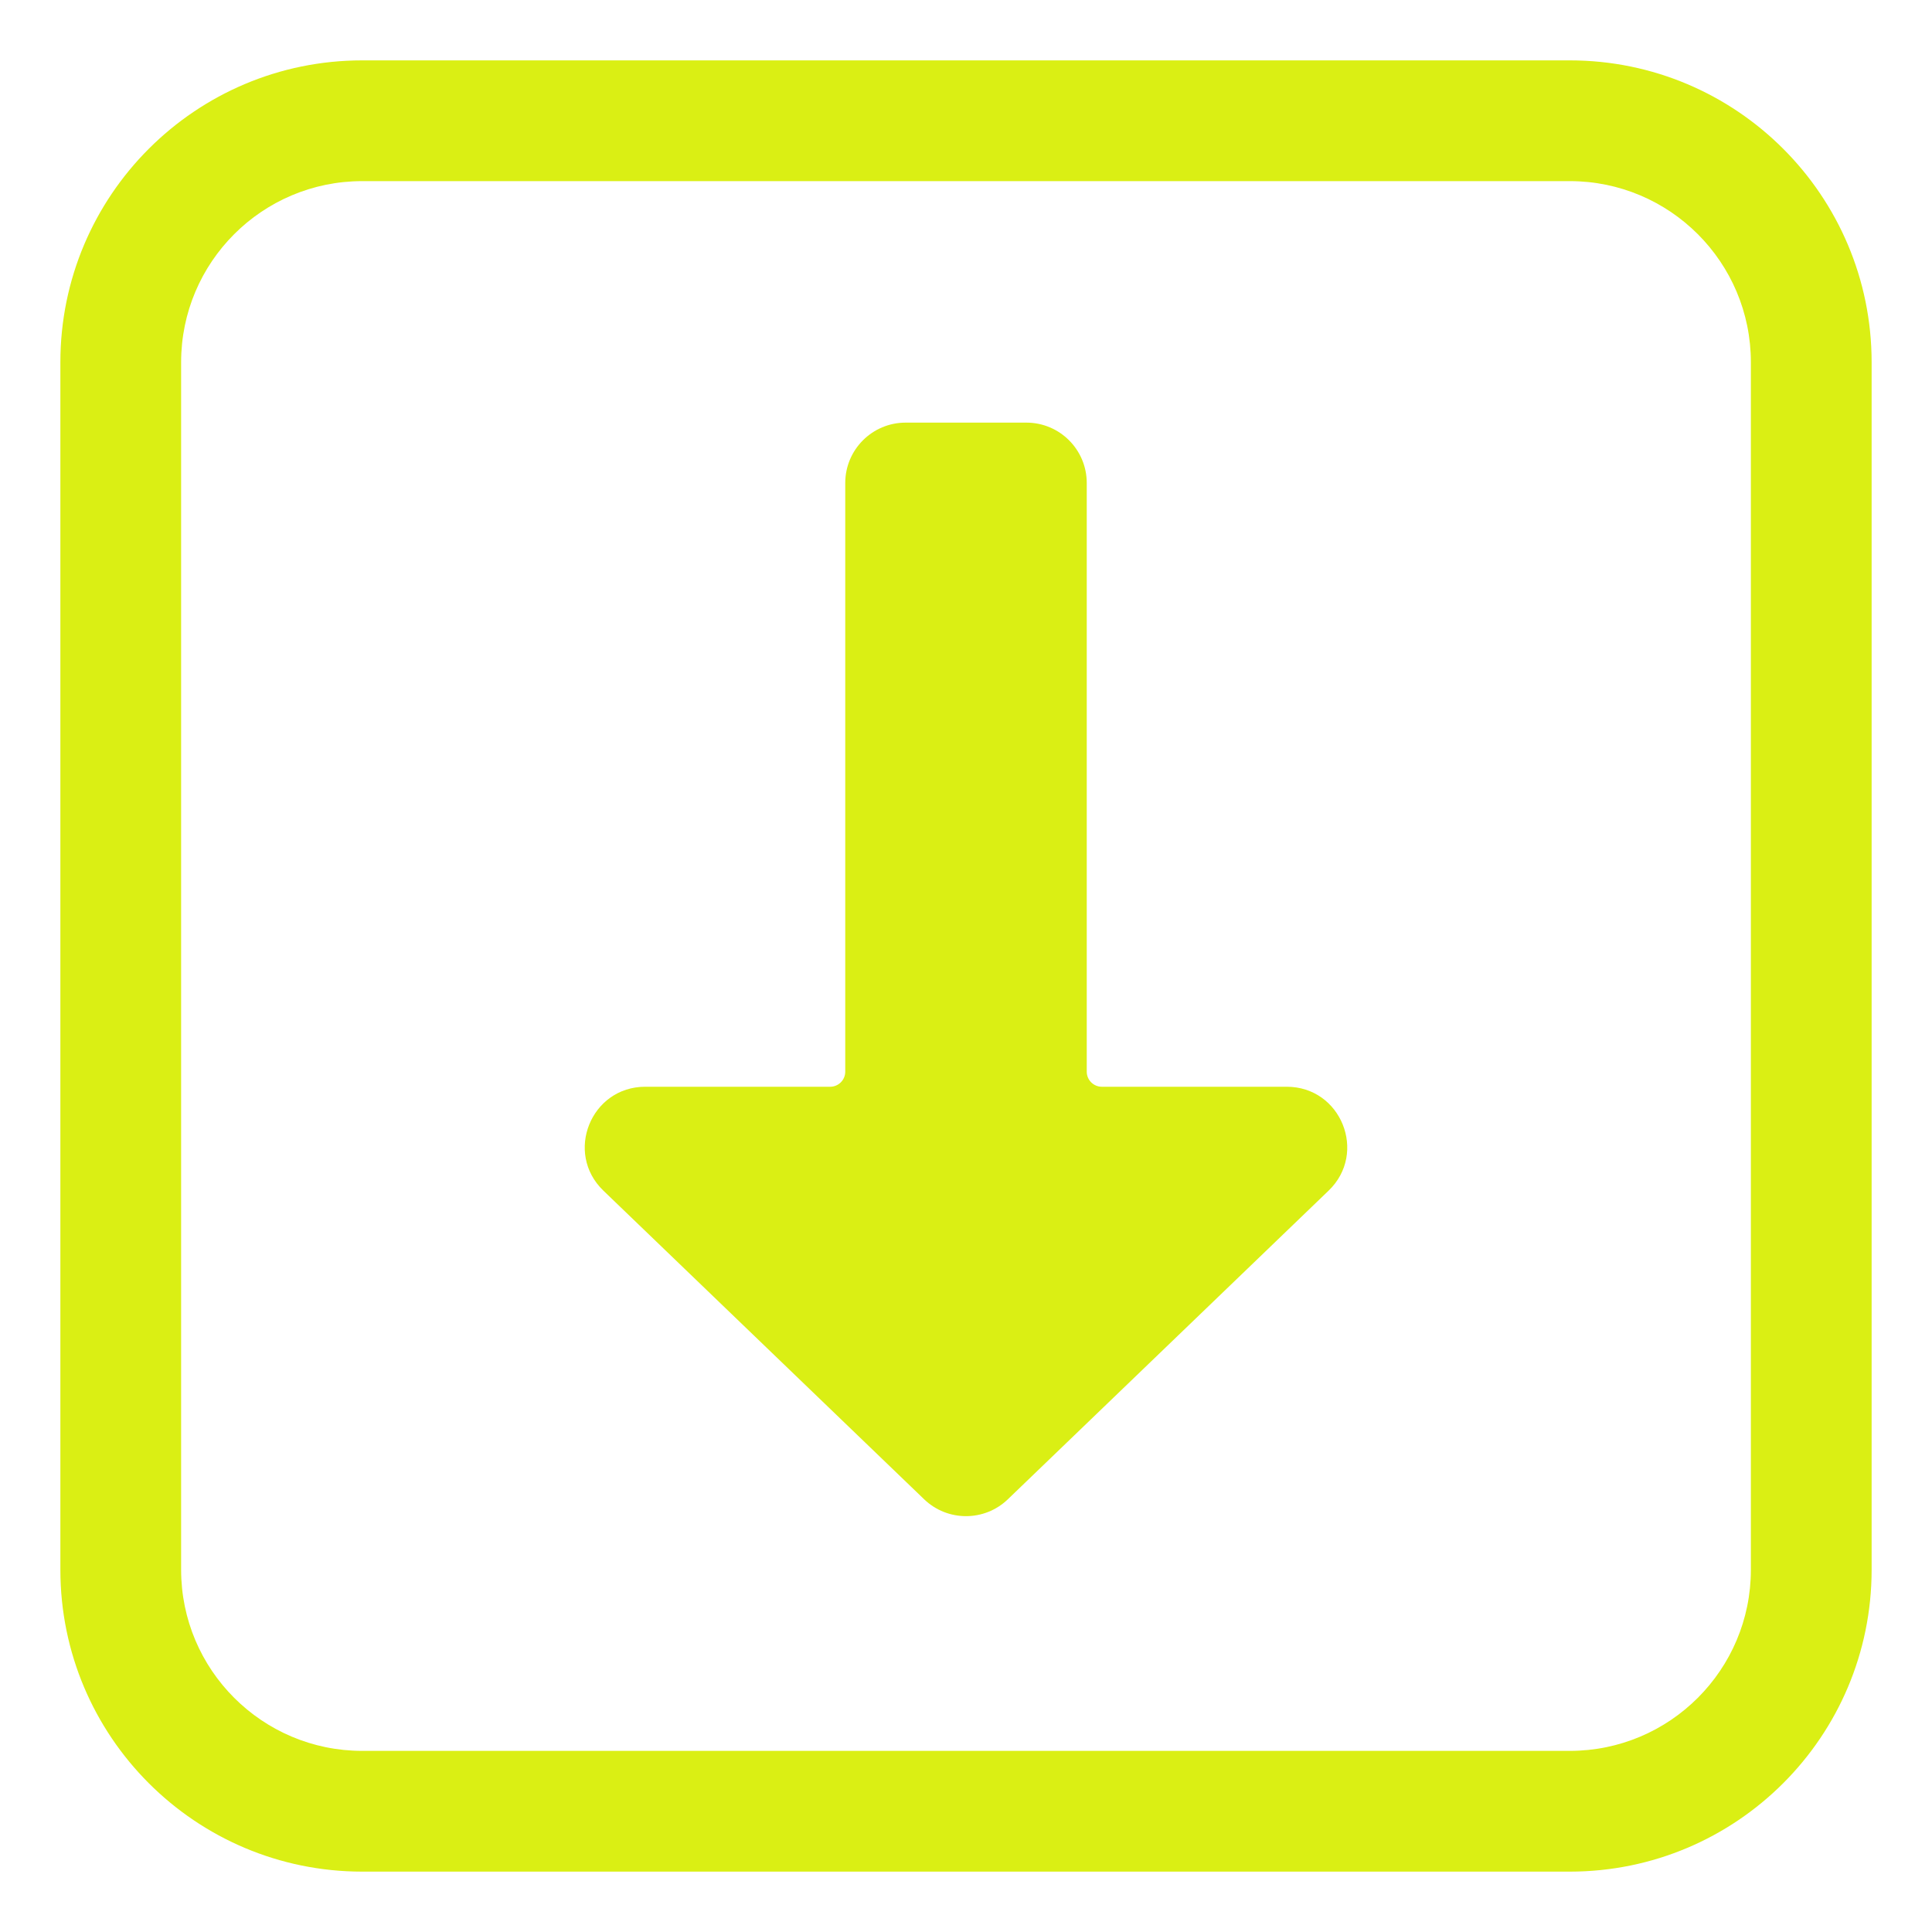
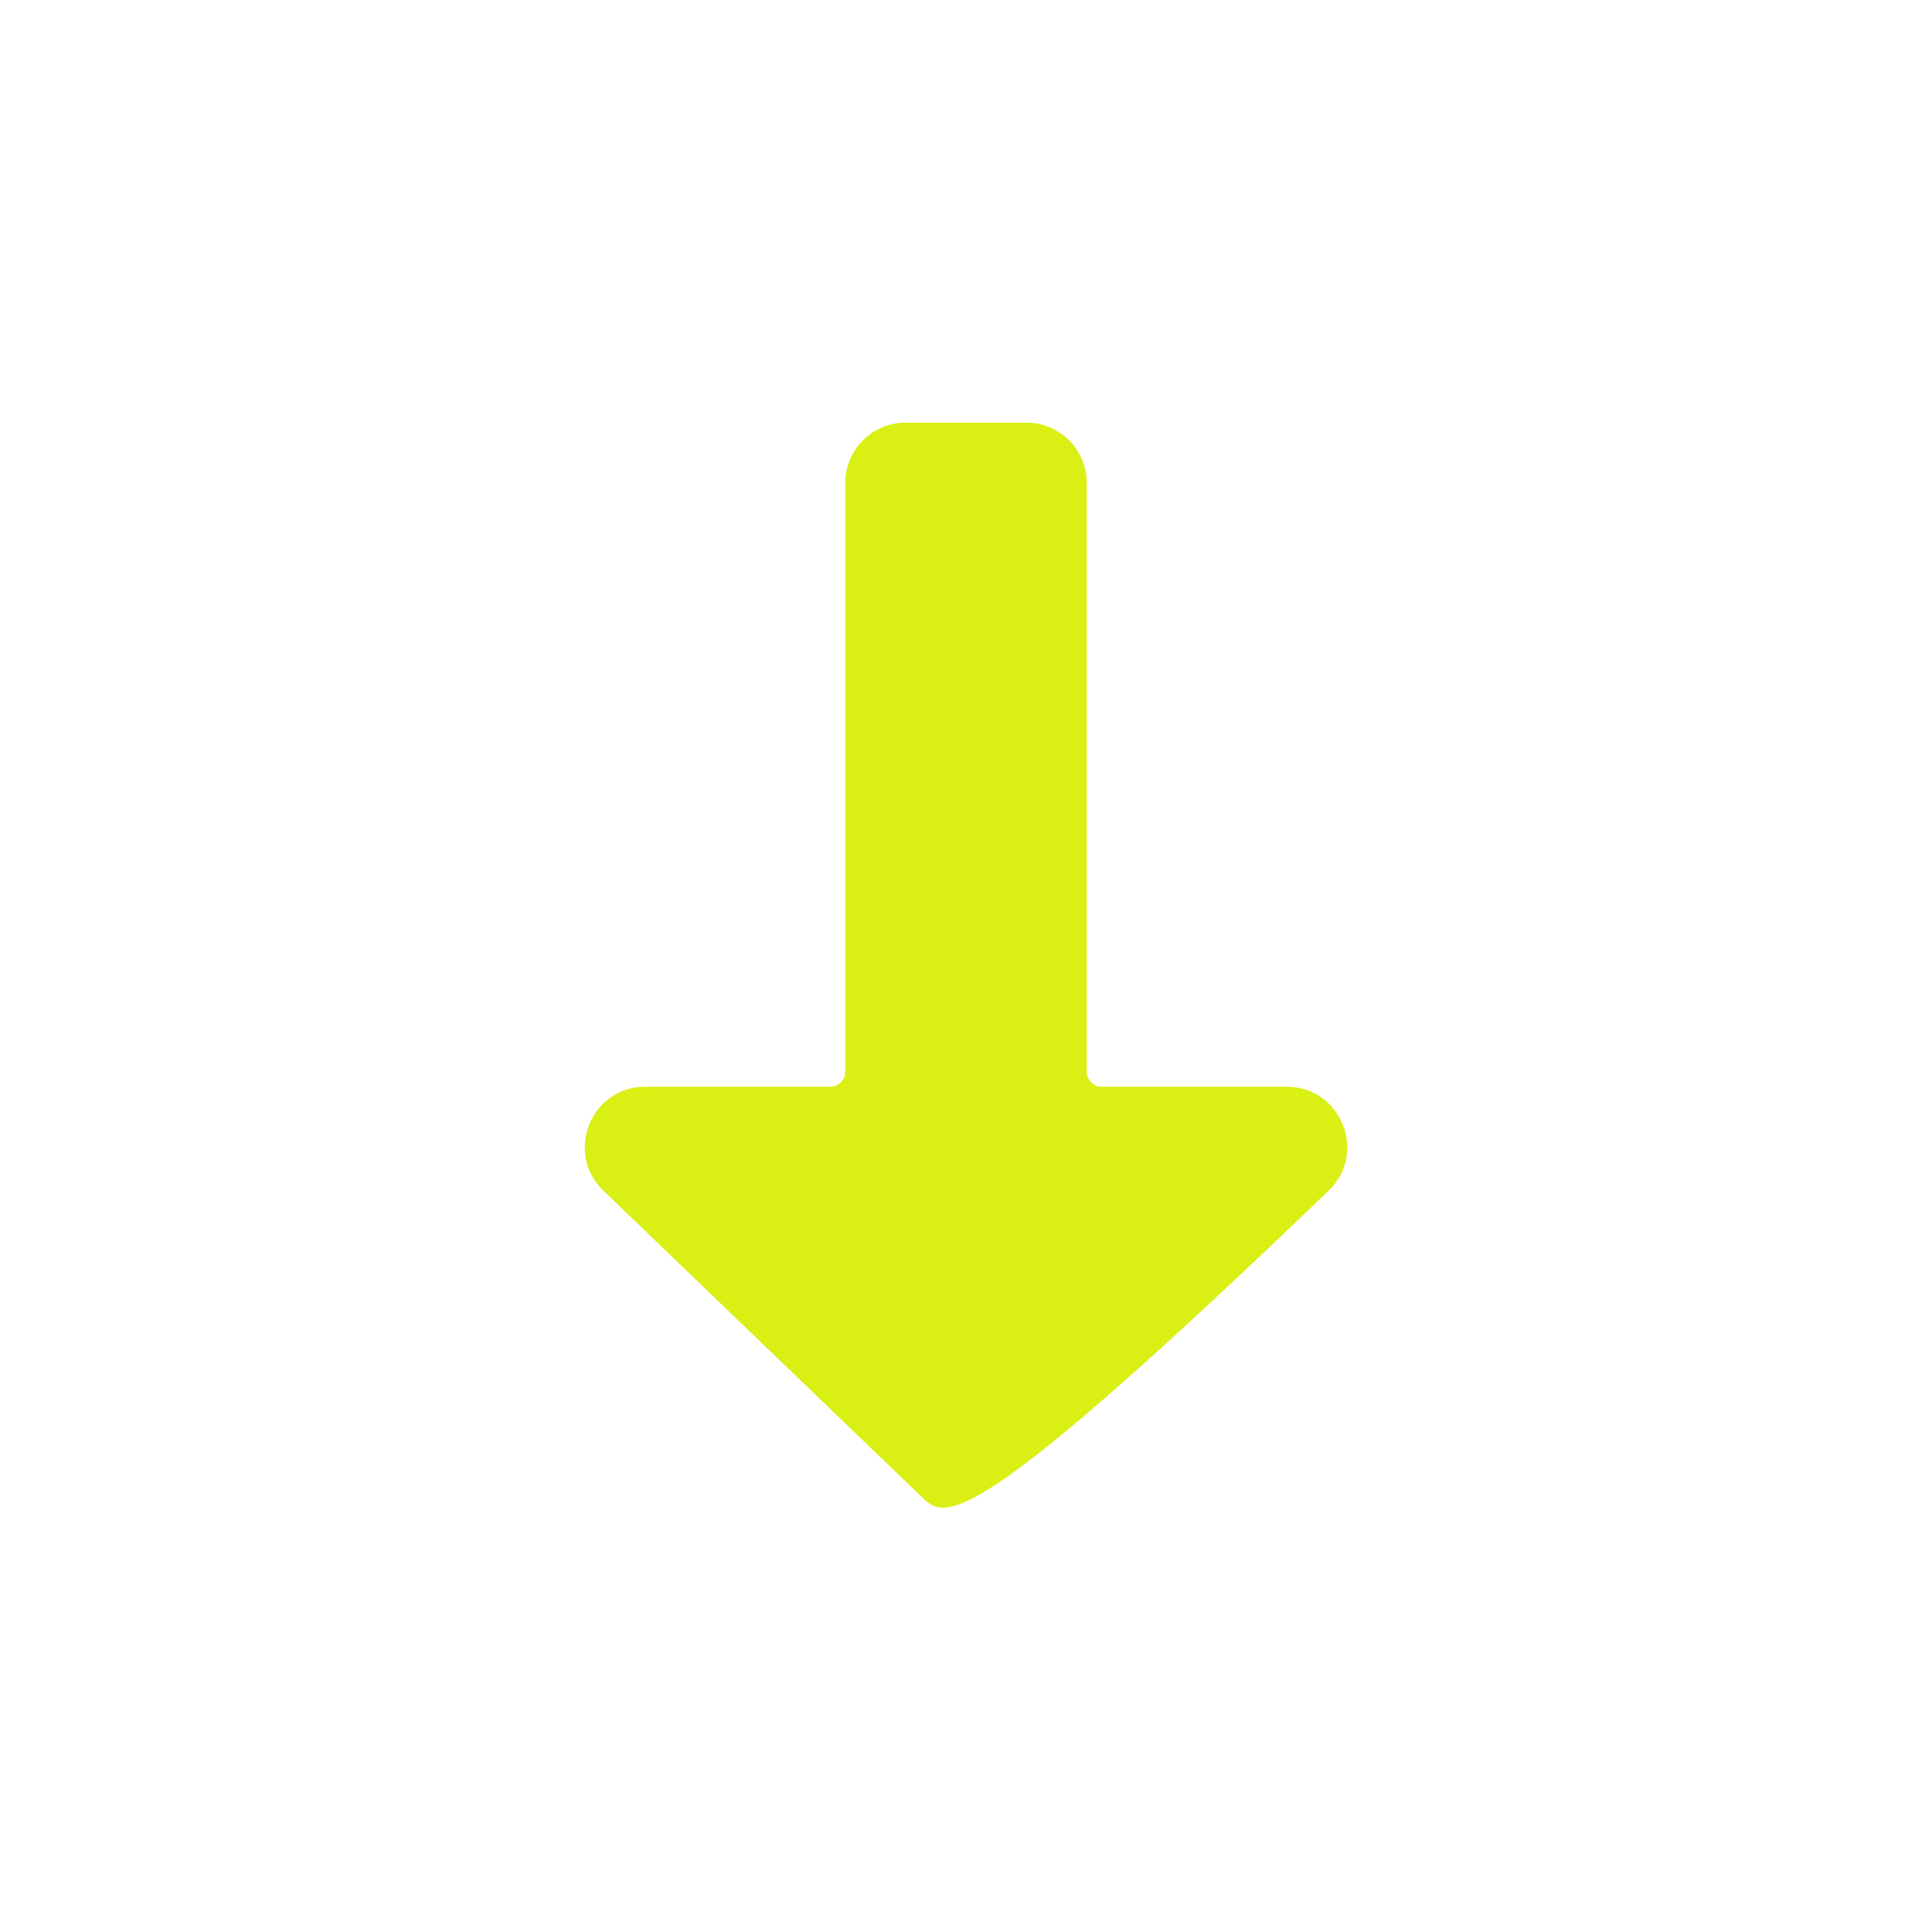
<svg xmlns="http://www.w3.org/2000/svg" viewBox="0 0 200.00 200.00" data-guides="{&quot;vertical&quot;:[],&quot;horizontal&quot;:[]}">
  <defs />
-   <path fill="#daef14" stroke="none" fill-opacity="1" stroke-width="1" stroke-opacity="1" id="tSvg11d1b2644cd" title="Path 1" d="M87.5 50C87.5 46.548 90.298 43.75 93.75 43.75C97.917 43.75 102.083 43.75 106.25 43.75C109.702 43.75 112.5 46.548 112.5 50C112.5 70.312 112.5 90.625 112.5 110.938C112.5 111.801 113.199 112.5 114.062 112.5C120.443 112.5 126.824 112.5 133.204 112.5C138.831 112.5 141.593 119.353 137.538 123.254C126.47 133.904 115.401 144.555 104.333 155.205C101.914 157.534 98.086 157.534 95.666 155.205C84.598 144.555 73.53 133.904 62.461 123.254C58.407 119.353 61.169 112.5 66.795 112.5C73.176 112.5 79.557 112.5 85.938 112.5C86.8 112.5 87.5 111.801 87.5 110.938C87.5 90.625 87.5 70.312 87.5 50Z" />
-   <path fill="#daef14" stroke="none" fill-opacity="1" stroke-width="1" stroke-opacity="1" id="tSvgab43cf2a3f" title="Path 2" d="M37.5 6.25C20.241 6.25 6.25 20.241 6.25 37.5C6.25 79.167 6.25 120.833 6.25 162.5C6.25 179.759 20.241 193.75 37.5 193.75C79.167 193.75 120.833 193.75 162.5 193.75C179.759 193.75 193.75 179.759 193.75 162.5C193.75 120.833 193.75 79.167 193.75 37.5C193.75 20.241 179.759 6.25 162.5 6.25C120.833 6.25 79.167 6.25 37.5 6.25ZM18.75 37.5C18.75 27.145 27.145 18.75 37.5 18.75C79.167 18.75 120.833 18.75 162.5 18.75C172.856 18.75 181.25 27.145 181.25 37.5C181.25 79.167 181.25 120.833 181.25 162.5C181.25 172.856 172.856 181.25 162.5 181.25C120.833 181.25 79.167 181.25 37.5 181.25C27.145 181.25 18.75 172.856 18.75 162.5C18.75 120.833 18.75 79.167 18.75 37.5Z" />
+   <path fill="#daef14" stroke="none" fill-opacity="1" stroke-width="1" stroke-opacity="1" id="tSvg11d1b2644cd" title="Path 1" d="M87.5 50C87.5 46.548 90.298 43.75 93.75 43.75C97.917 43.75 102.083 43.75 106.25 43.75C109.702 43.75 112.5 46.548 112.5 50C112.5 70.312 112.5 90.625 112.5 110.938C112.5 111.801 113.199 112.5 114.062 112.5C120.443 112.5 126.824 112.5 133.204 112.5C138.831 112.5 141.593 119.353 137.538 123.254C101.914 157.534 98.086 157.534 95.666 155.205C84.598 144.555 73.53 133.904 62.461 123.254C58.407 119.353 61.169 112.5 66.795 112.5C73.176 112.5 79.557 112.5 85.938 112.5C86.8 112.5 87.5 111.801 87.5 110.938C87.5 90.625 87.5 70.312 87.5 50Z" />
</svg>